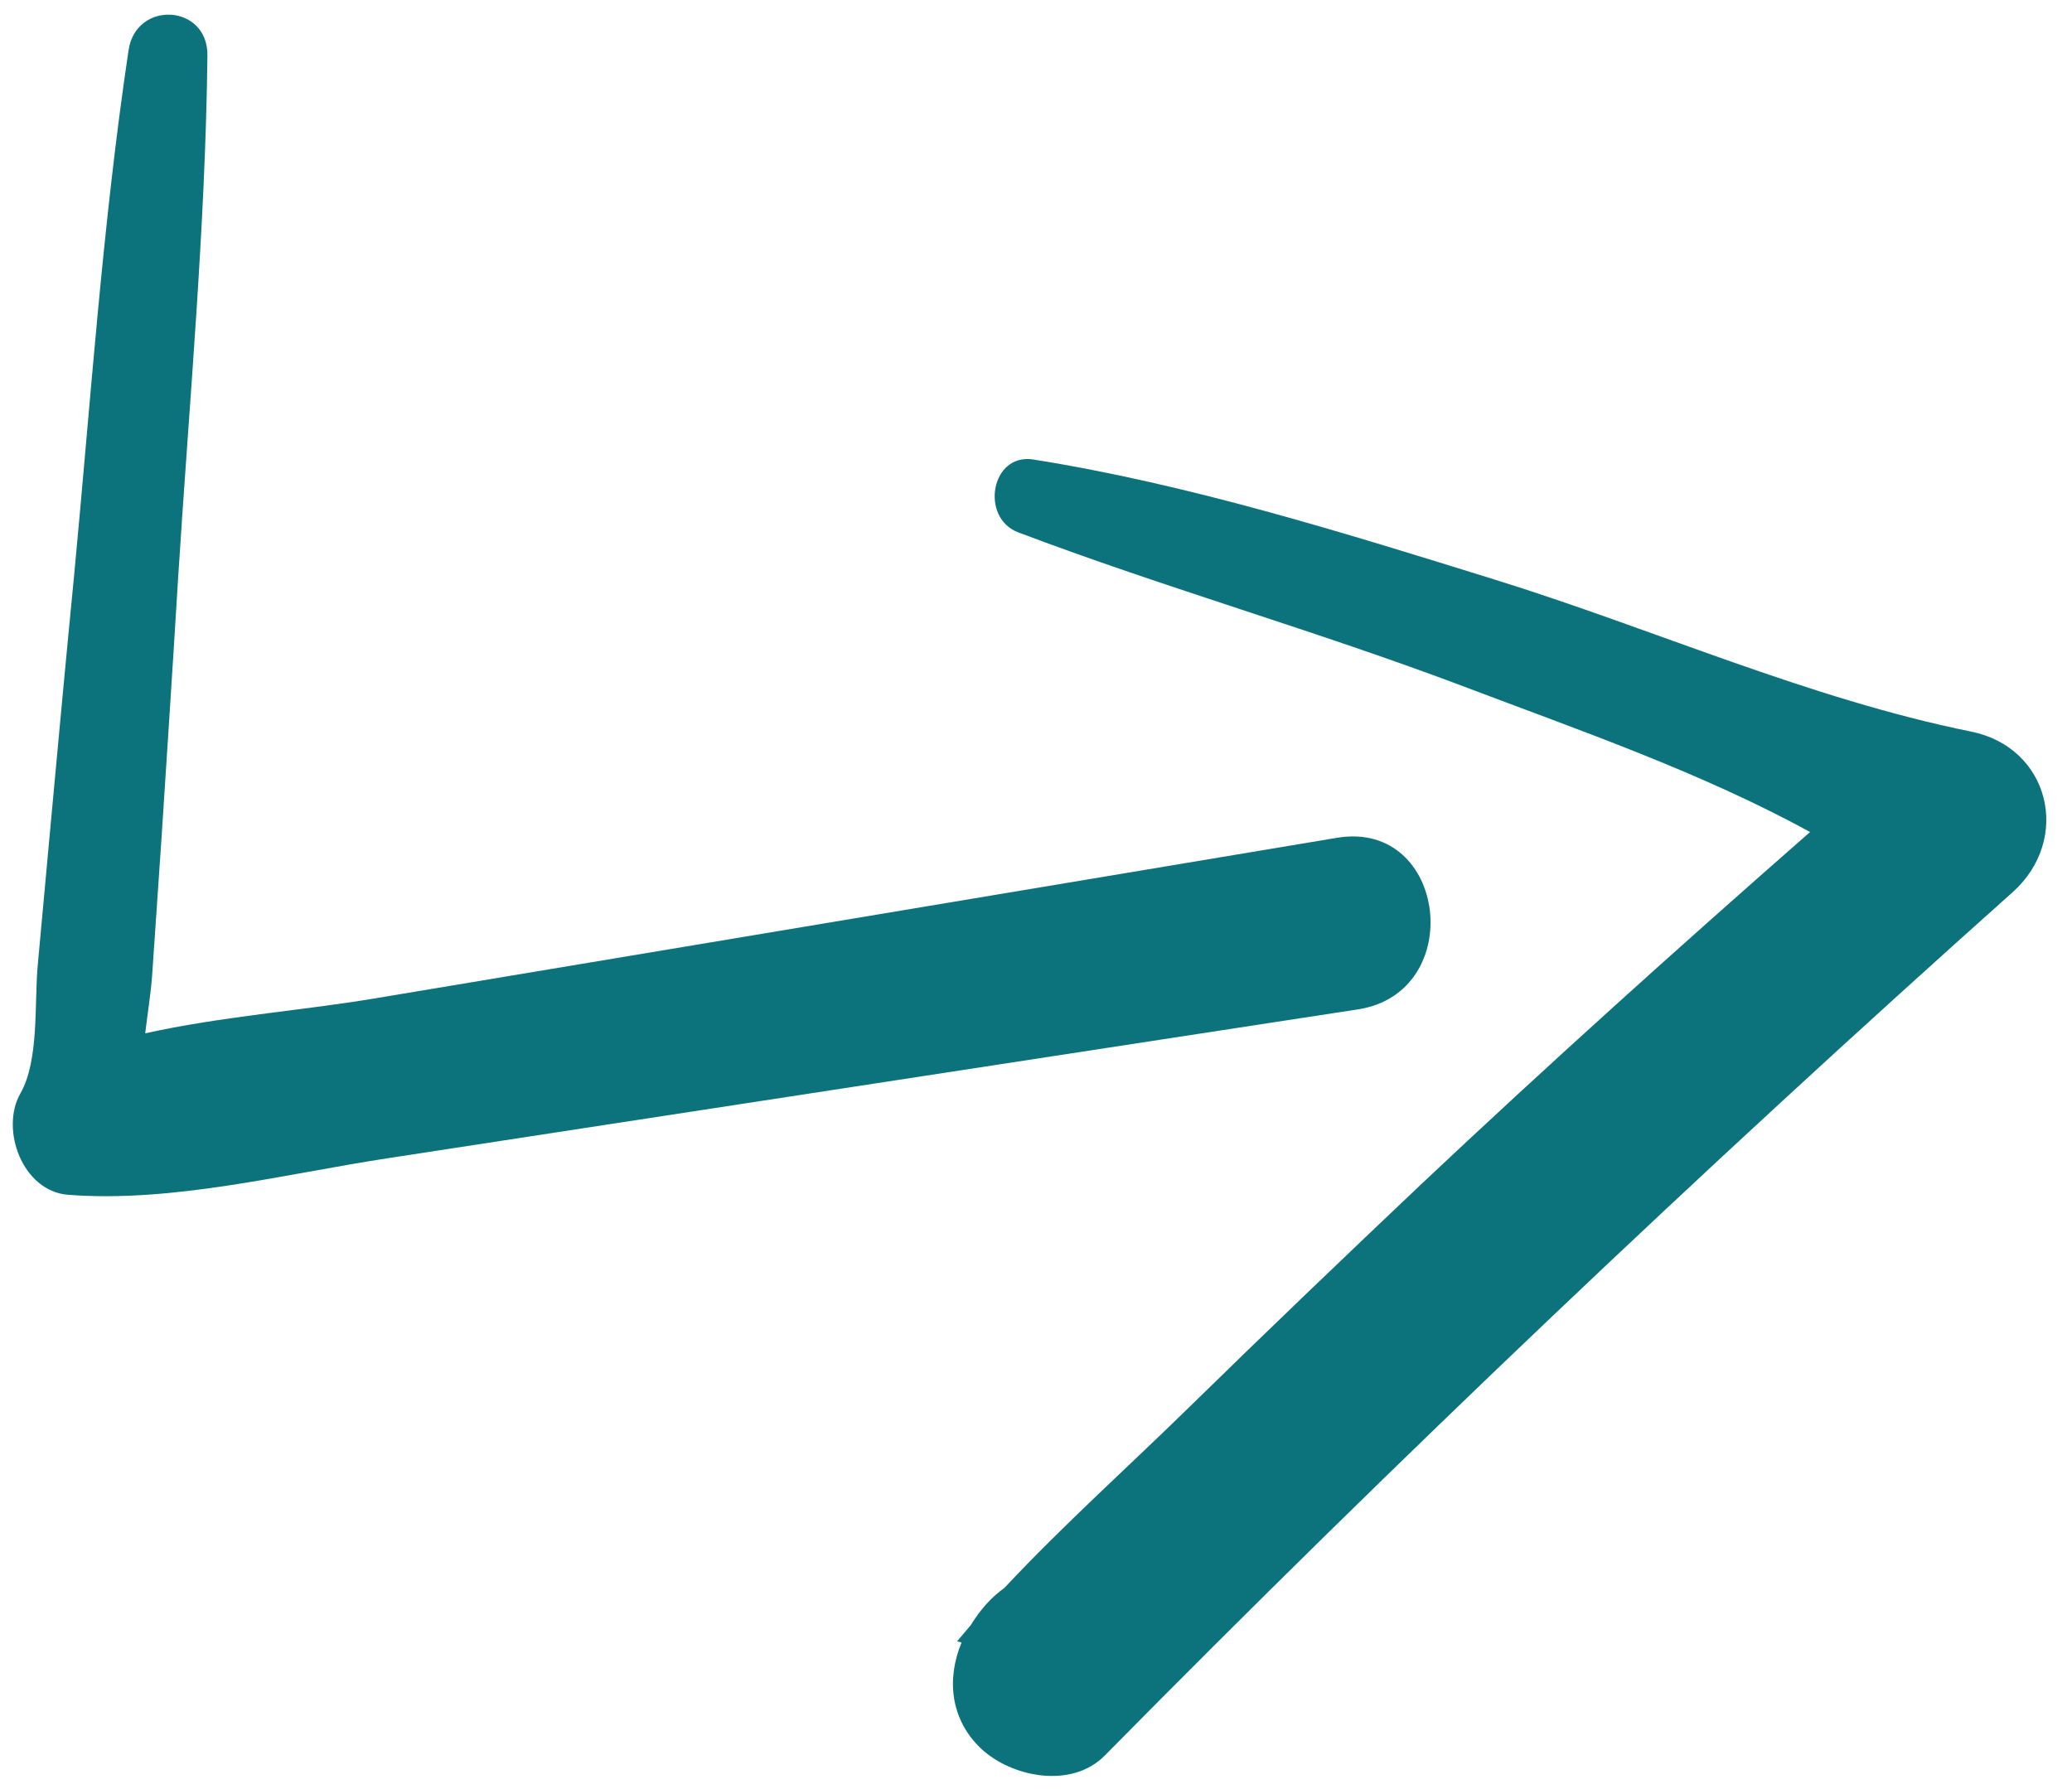
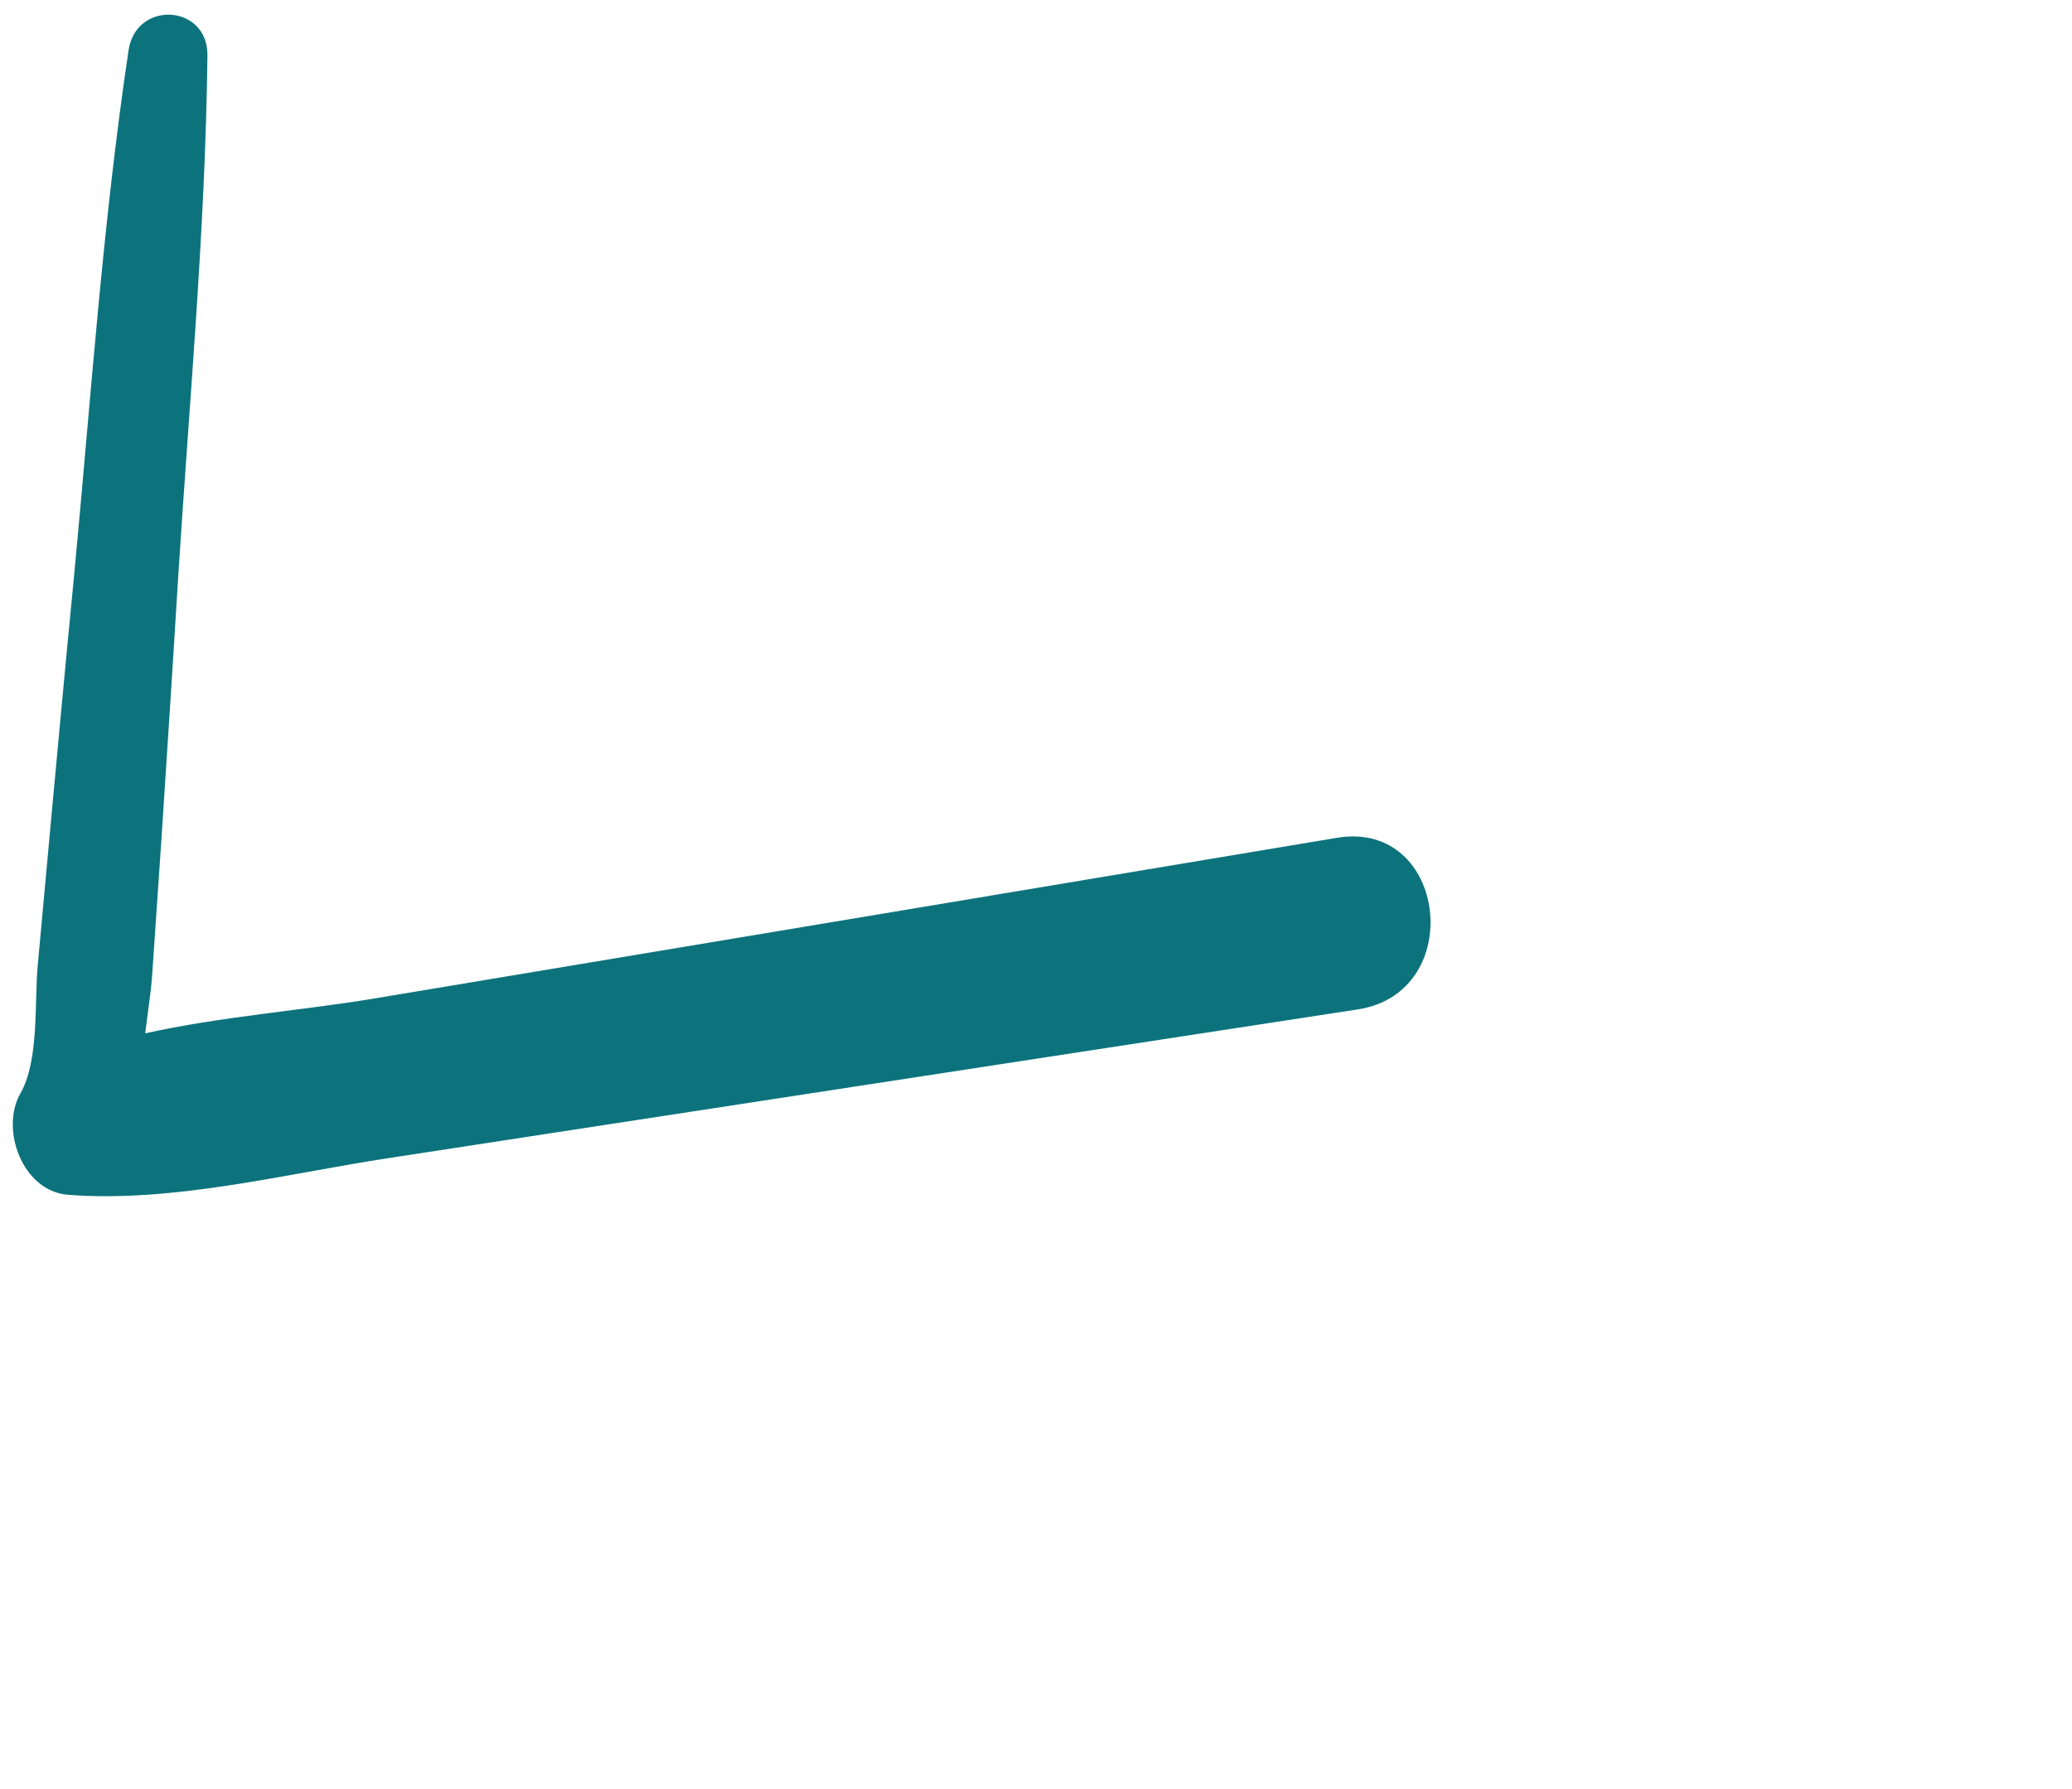
<svg xmlns="http://www.w3.org/2000/svg" fill="#000000" height="440" preserveAspectRatio="xMidYMid meet" version="1" viewBox="-3.1 -3.6 509.4 440.0" width="509.4" zoomAndPan="magnify">
  <g fill="#0c737d" id="change1_1">
    <path d="M325.7,202.4c-52.7,8.8-105.4,17.6-158.1,26.4c-26.4,4.4-52.7,8.8-79.1,13.2c-17.5,2.9-37.5,4.4-55.9,8.5 c0.6-5,1.4-10,1.7-14.2c0.8-11.2,1.5-22.4,2.3-33.7c1.4-21.4,2.8-42.8,4.1-64.2c2.7-42.7,6.7-85.6,7.2-128.4 C48-2.6,30.3-3.6,28.5,8.8C22.1,51.6,19.2,95,15.1,138.1c-2,20.5-3.9,41-5.8,61.6c-1,11.3-2.1,22.6-3.1,33.8 c-0.9,9.4,0.4,23.6-4.3,31.8c-5,8.8,0.5,24,11.7,24.9c25.7,2,53.2-5.1,78.7-9c26.5-4.1,53-8.1,79.5-12.2c53-8.1,106-16.3,159-24.4 C357.6,240.4,352.7,198,325.7,202.4z" />
-     <path d="M481.5,176.3c-40-8.1-78.2-25.3-117.2-37.4c-37-11.5-75-23.4-113.3-29.5c-10.5-1.7-13.2,14.3-3.8,17.9 c36.2,13.7,73.6,24.3,109.8,38c28.2,10.7,58.1,21,84.9,35.7c-32.4,28.4-64.4,57.2-95.7,86.7c-19,18-37.9,36.1-56.6,54.4 c-15,14.7-31.2,29.2-45.8,44.8c-3.1,2.2-5.8,5.2-8.1,8.9c-0.1,0.1-0.1,0.2-0.2,0.3c-1.1,1.3-2.2,2.6-3.3,3.9 c0.4,0.1,0.8,0.2,1.1,0.3c-3.7,8.9-2.8,18.8,4.7,26c7.5,7.1,22.3,10.1,30.5,1.8c72.1-73.1,146.6-143.9,223.2-212.3 C506.3,202.7,500.8,180.2,481.5,176.3z" />
  </g>
</svg>